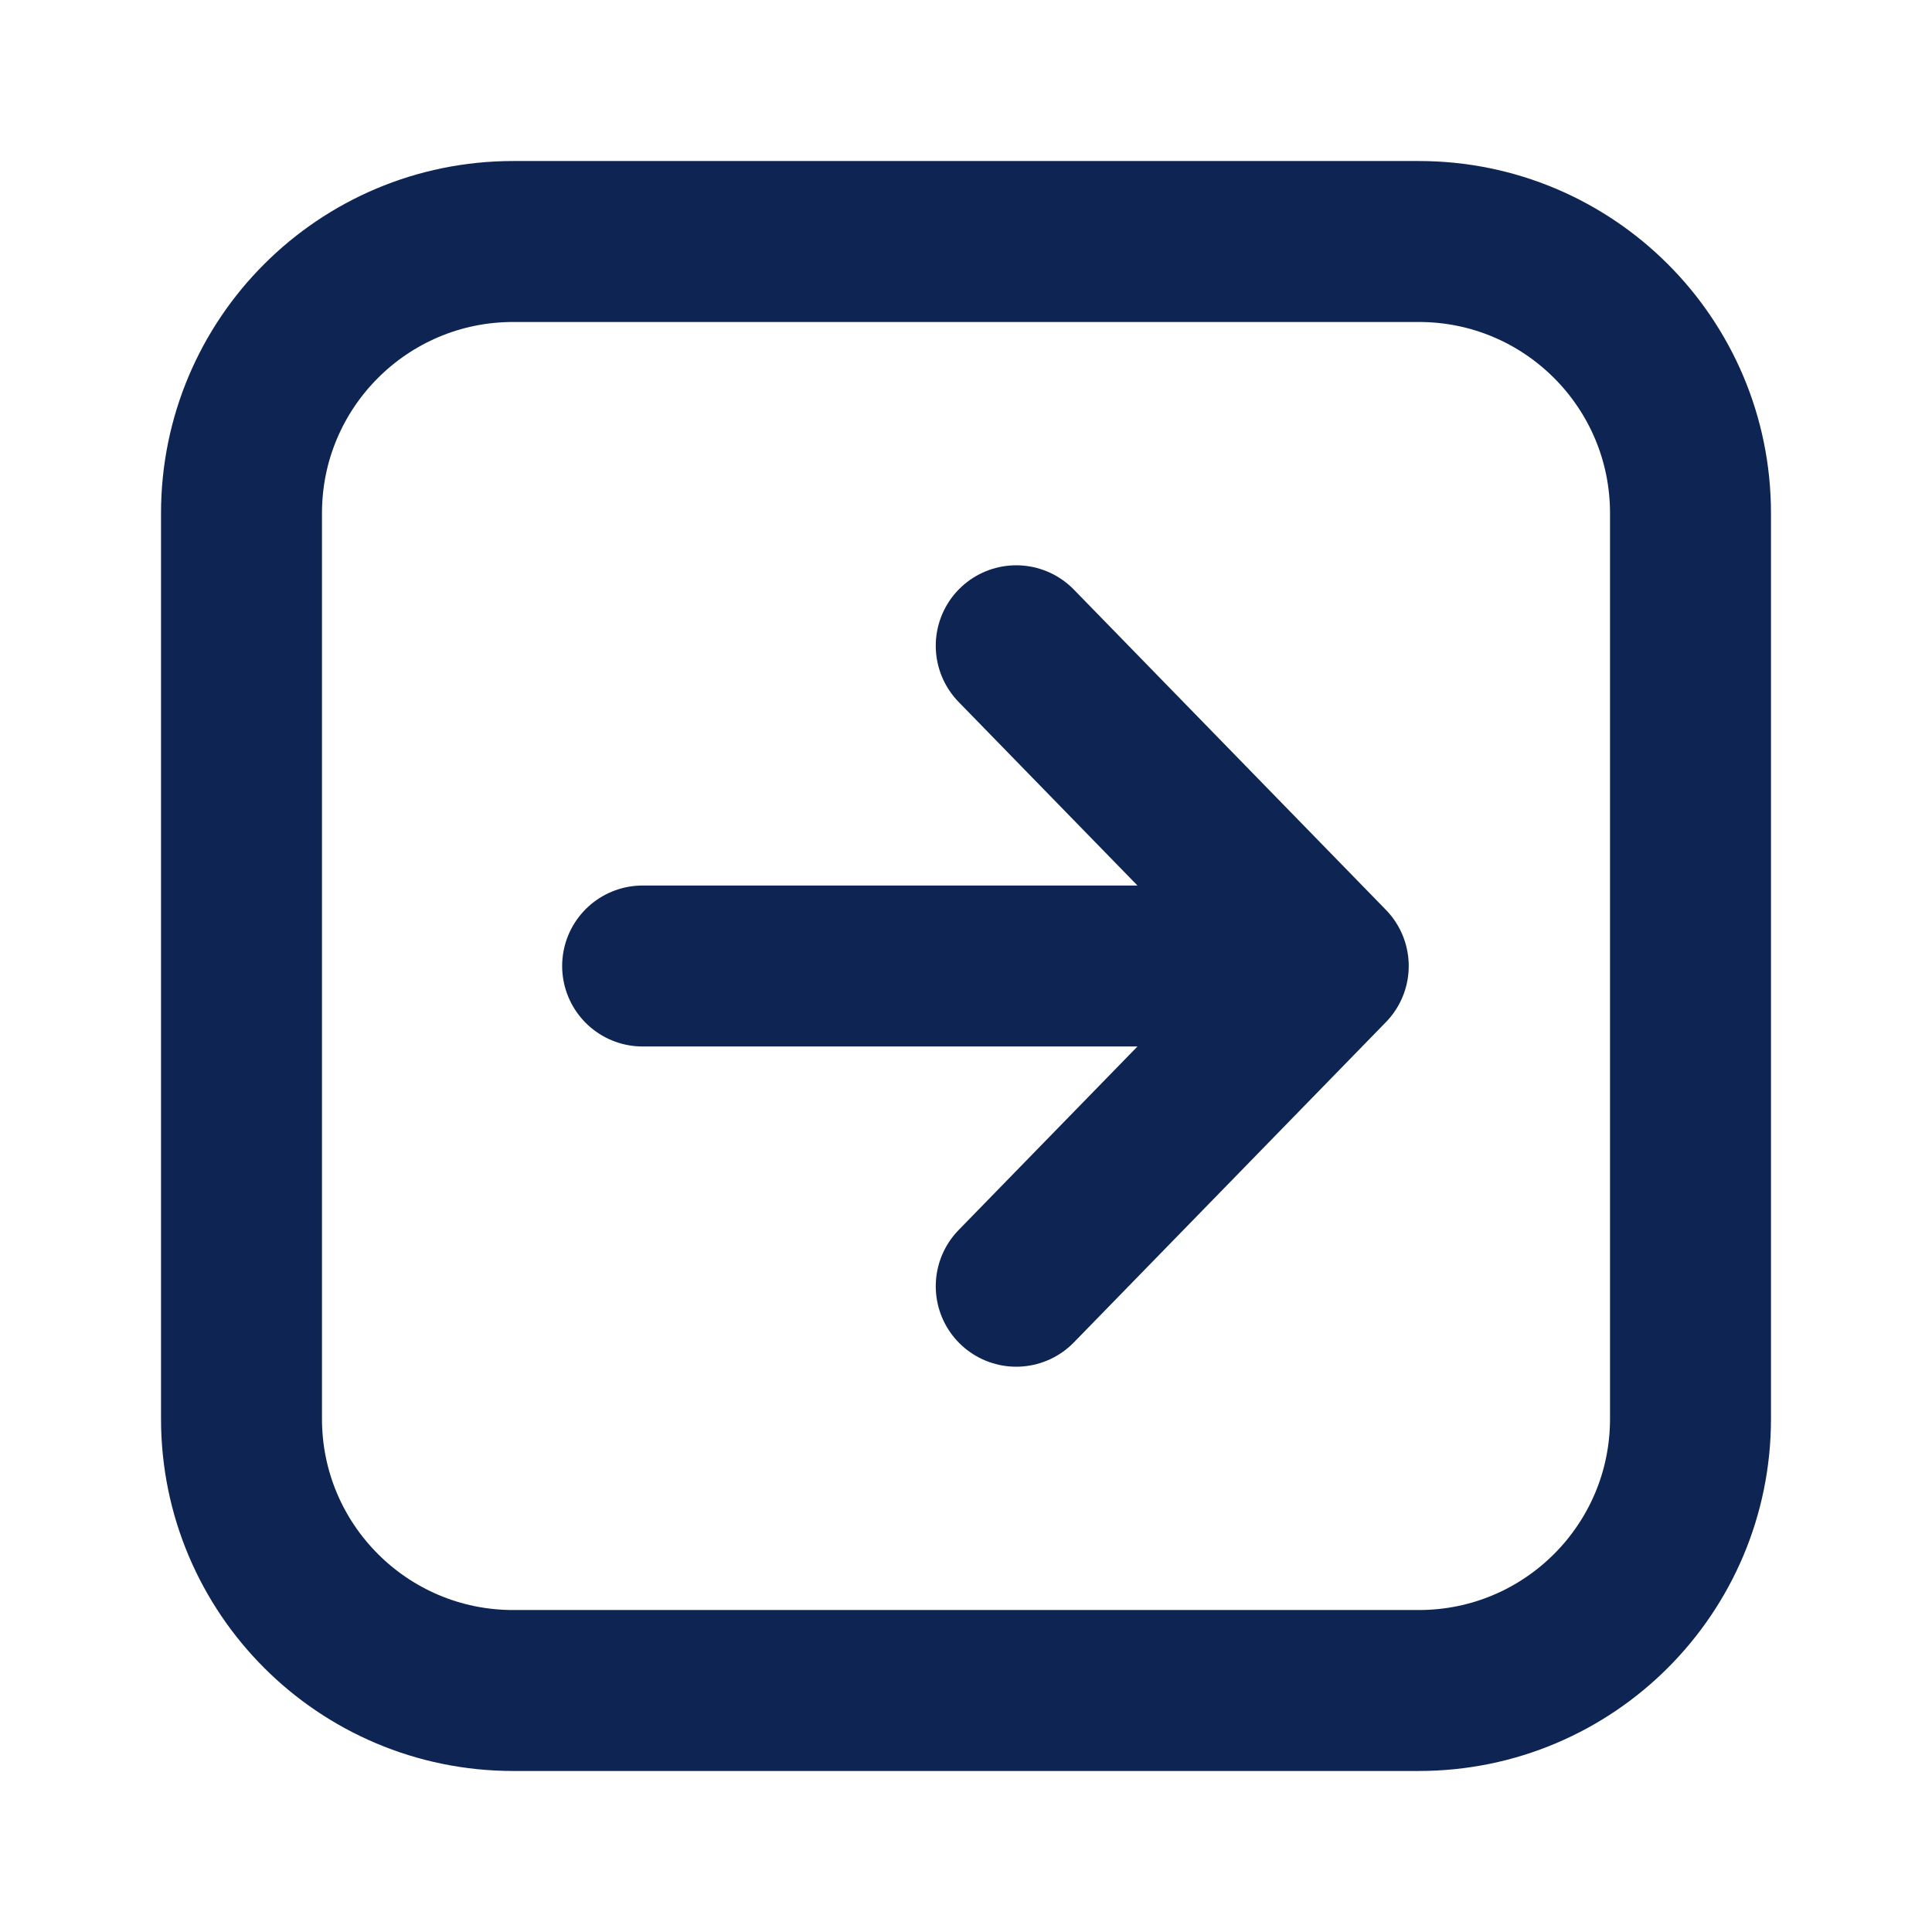
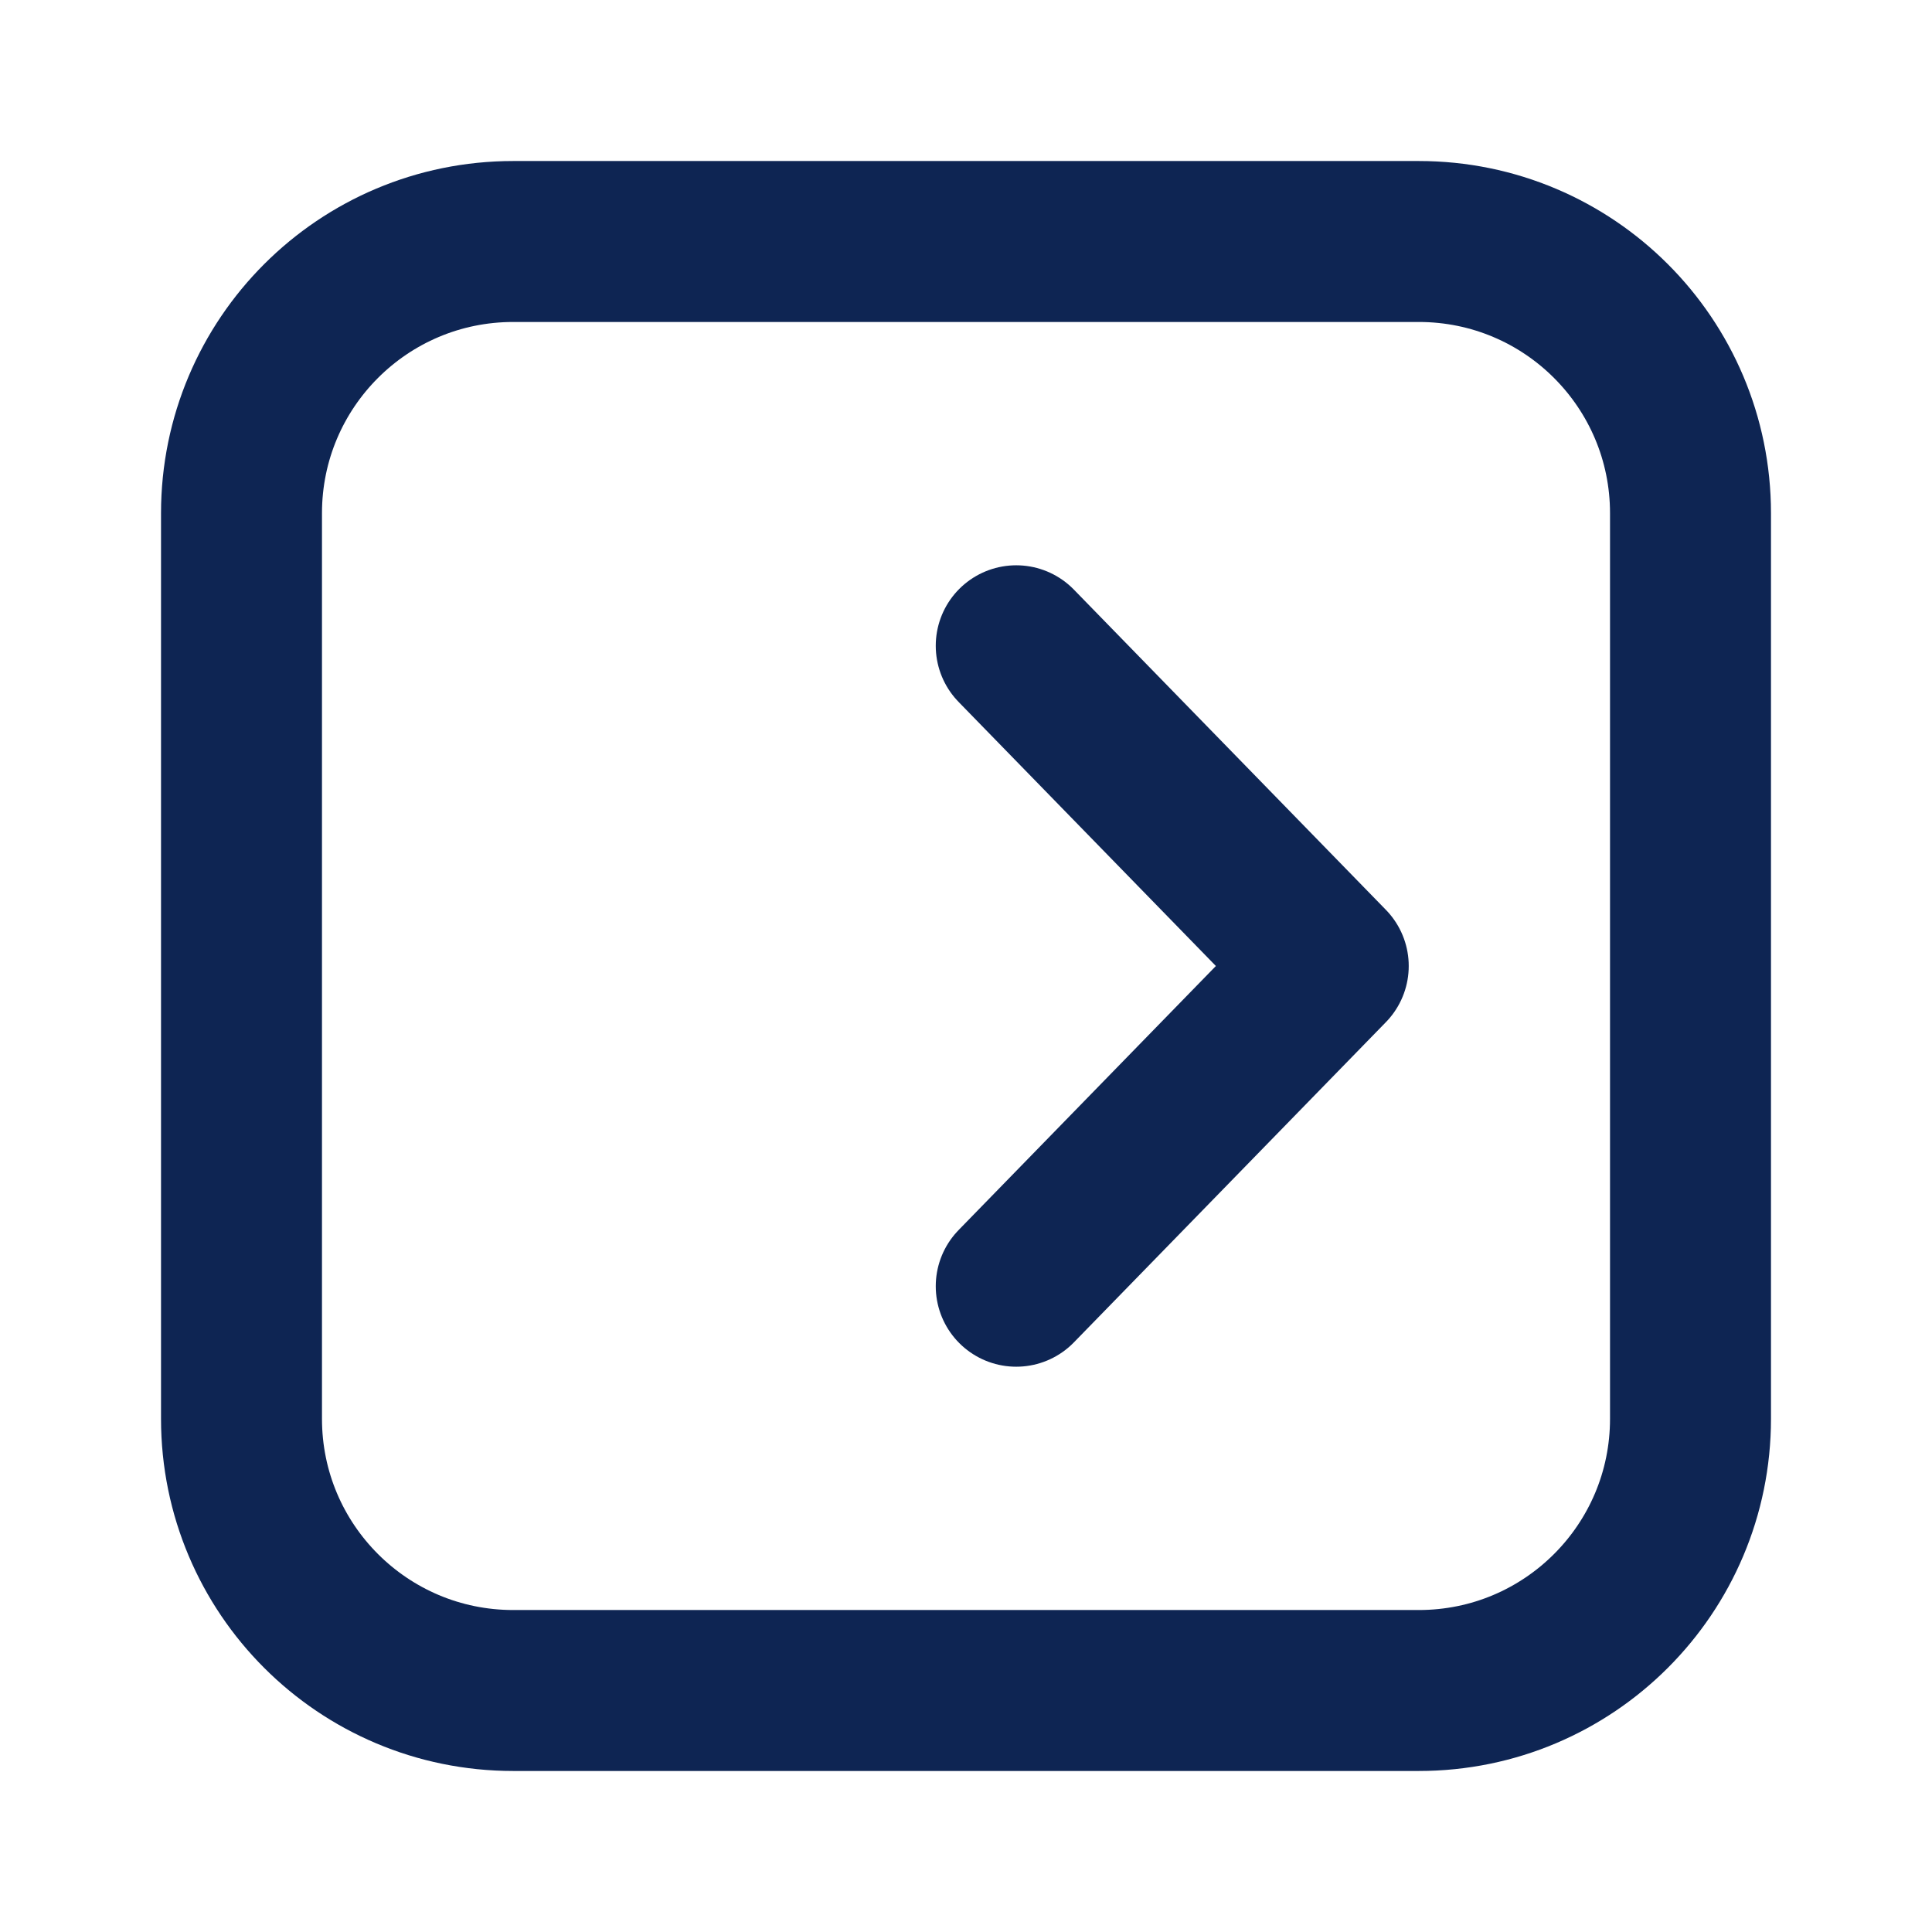
<svg xmlns="http://www.w3.org/2000/svg" width="16" height="16" viewBox="0 0 16 16" fill="none">
-   <path d="M8.416 5.348L11 8M11 8L8.416 10.652M11 8H5.322M2 11.75L2 4.25C2 3.007 3.007 2 4.25 2L11.75 2C12.993 2 14 3.007 14 4.25V11.75C14 12.993 12.993 14 11.75 14H4.25C3.007 14 2 12.993 2 11.75Z" stroke="#0E2553" stroke-width="1.333" stroke-linecap="round" stroke-linejoin="round" />
+   <path d="M8.416 5.348L11 8M11 8L8.416 10.652M11 8M2 11.75L2 4.25C2 3.007 3.007 2 4.25 2L11.75 2C12.993 2 14 3.007 14 4.25V11.75C14 12.993 12.993 14 11.75 14H4.25C3.007 14 2 12.993 2 11.75Z" stroke="#0E2553" stroke-width="1.333" stroke-linecap="round" stroke-linejoin="round" />
</svg>